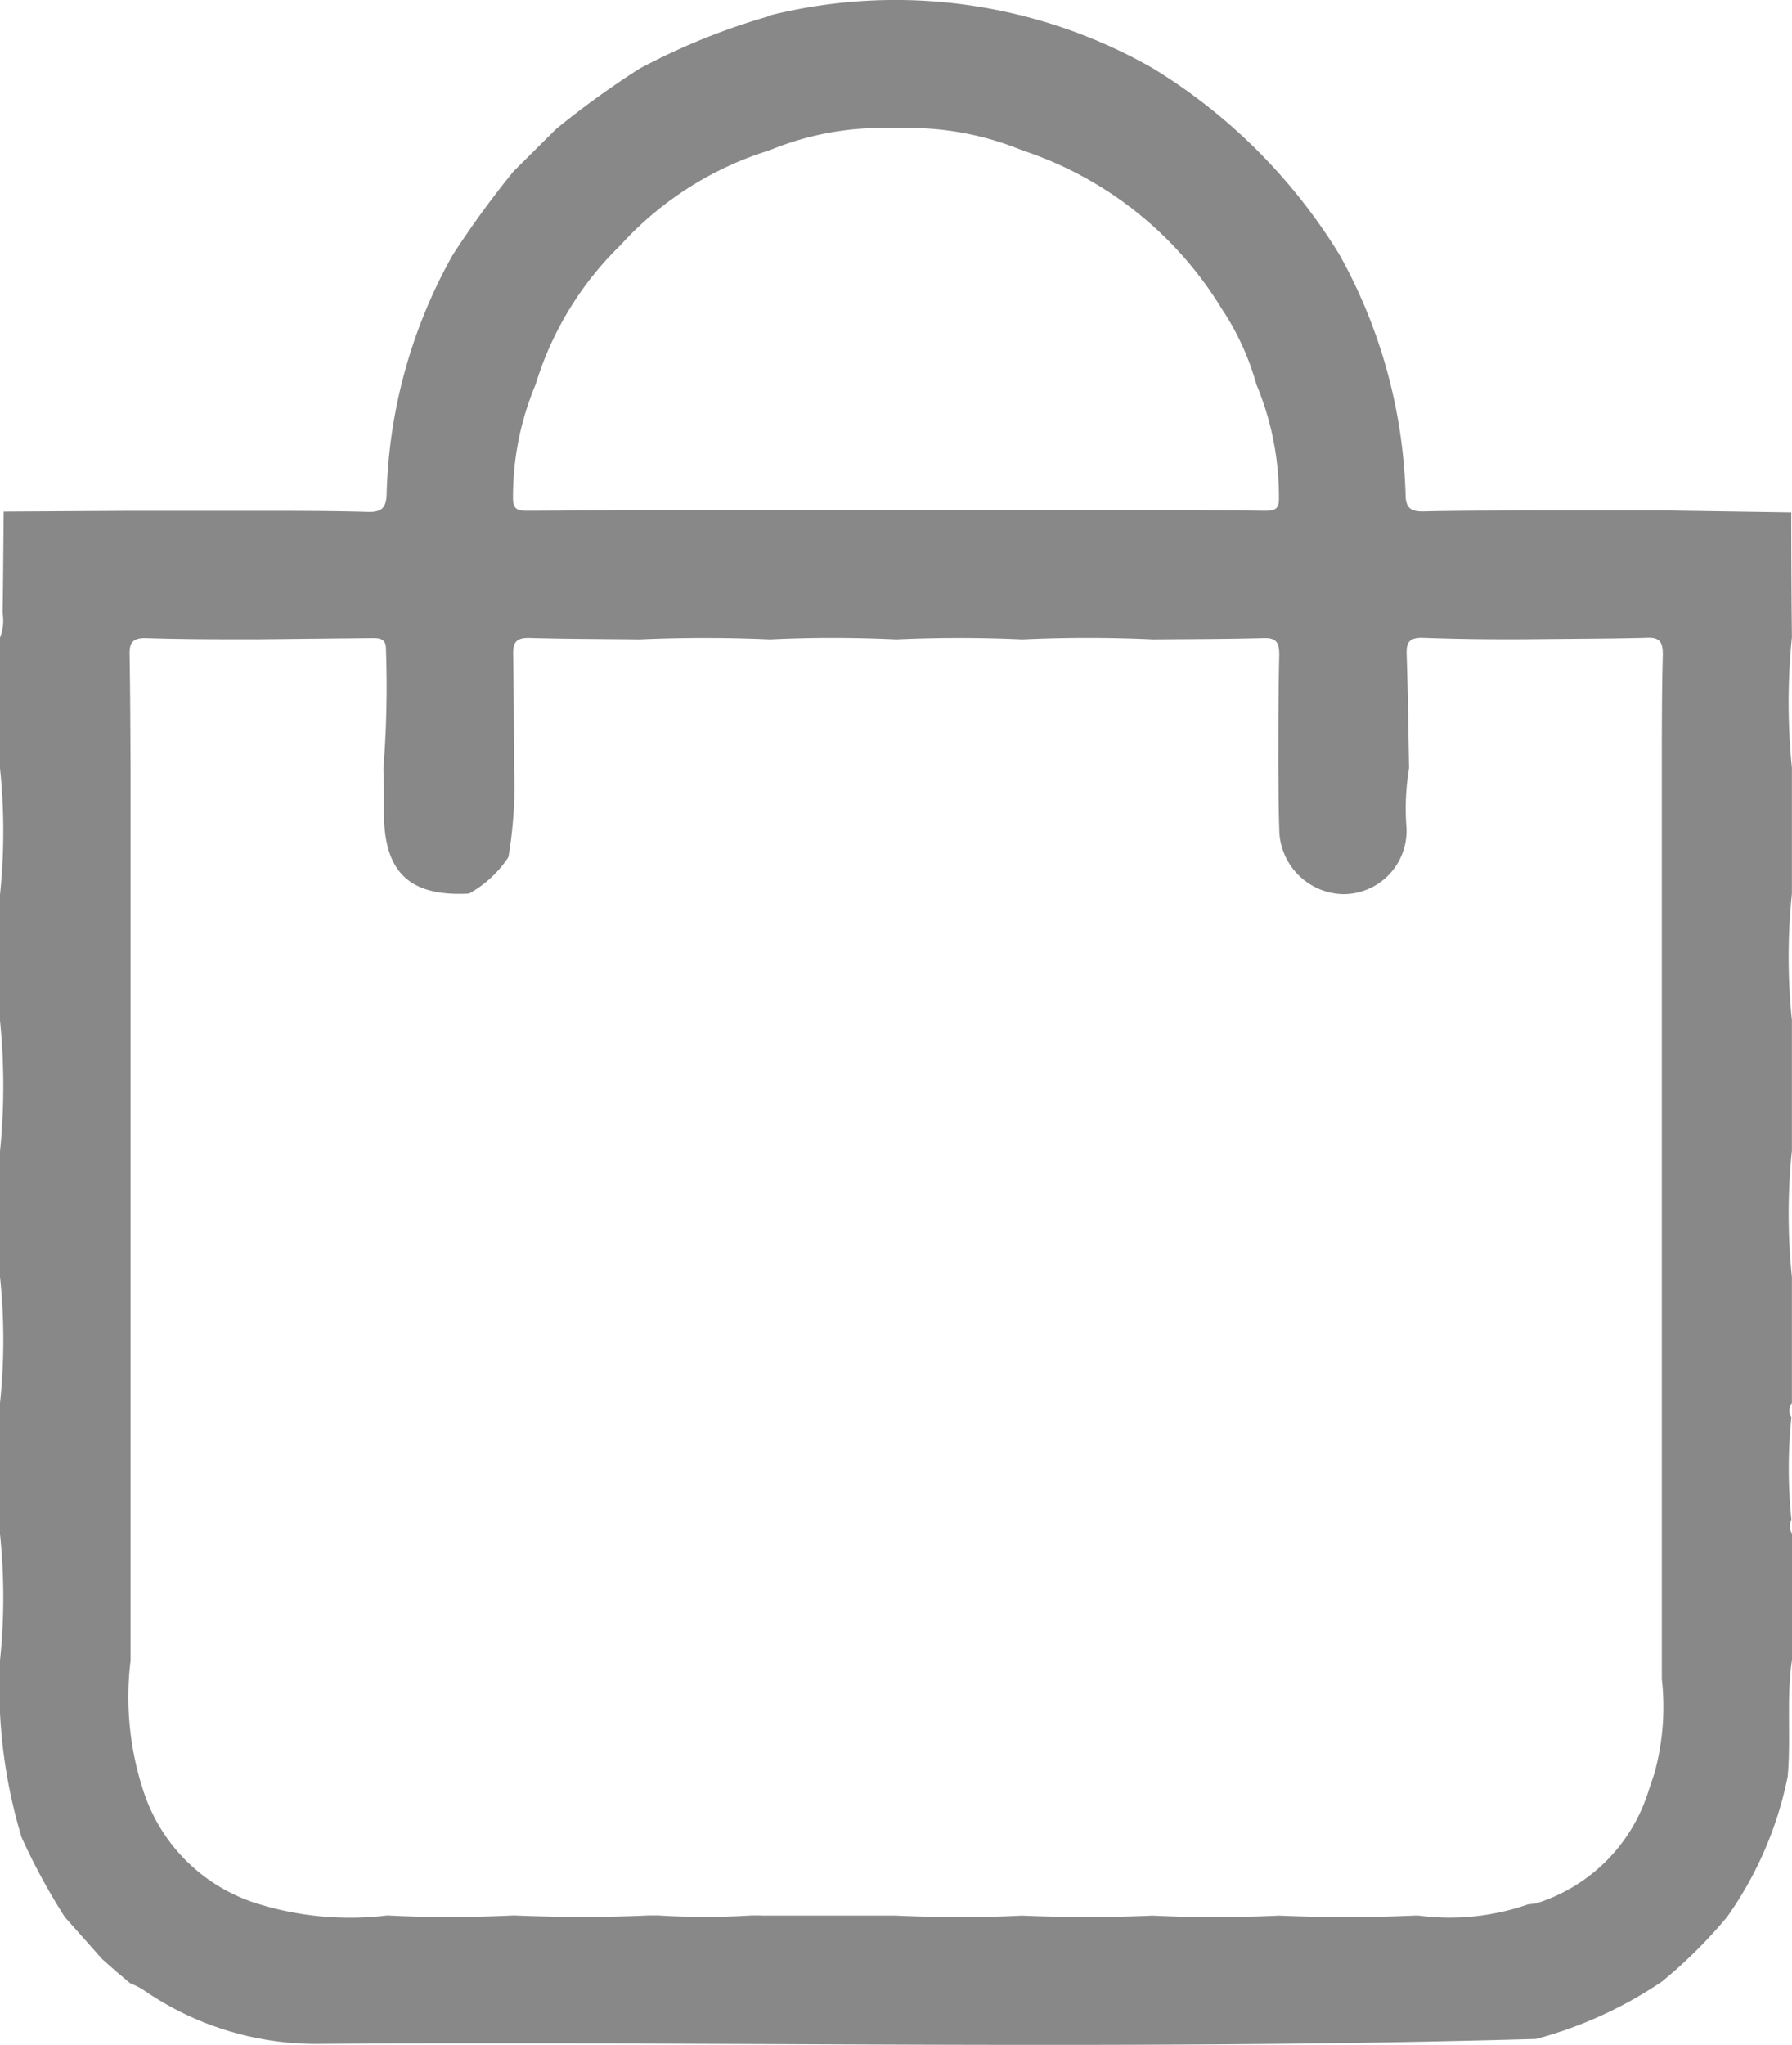
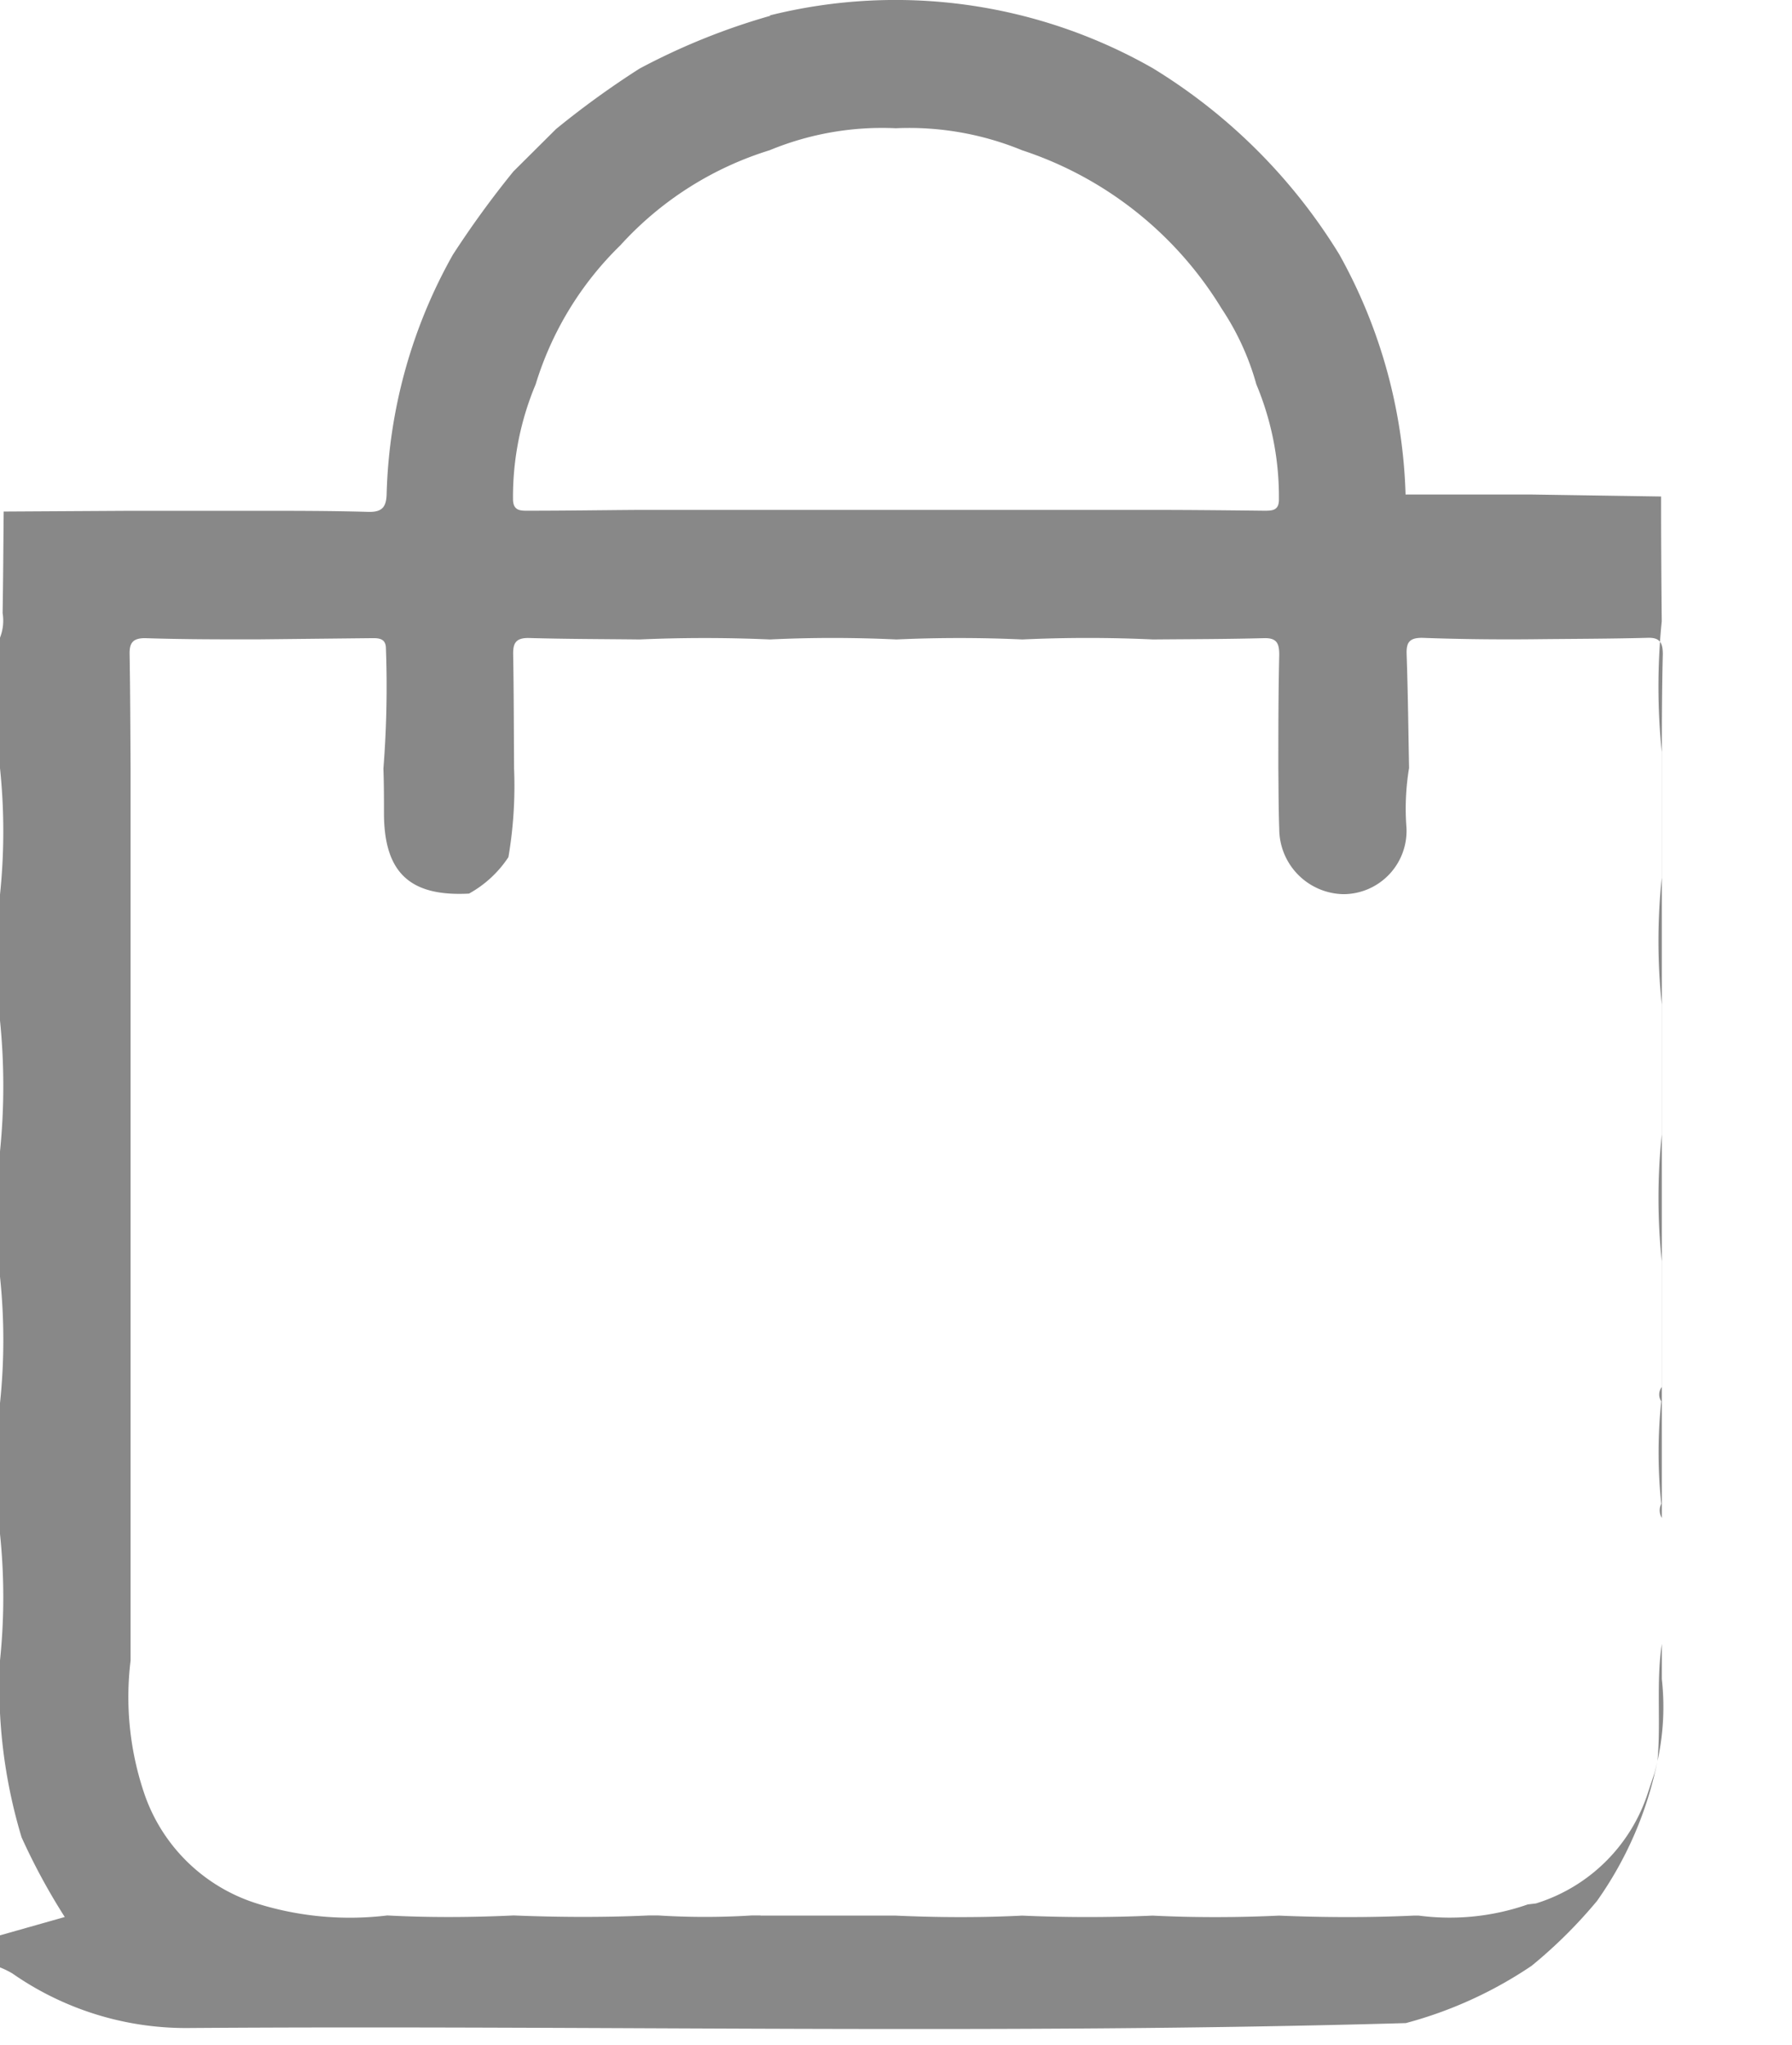
<svg xmlns="http://www.w3.org/2000/svg" width="21.916" height="25" viewBox="0 0 21.916 25">
-   <path id="Path_19" data-name="Path 19" d="M9.416,930.251a6.353,6.353,0,0,1,4.681.645,6.878,6.878,0,0,1,2.282,2.277,6.4,6.4,0,0,1,.811,2.936c0,.165.067.21.223.206.456-.011.913-.009,1.369-.012h1.544l1.581.024q0,.763.008,1.525a7.953,7.953,0,0,0,0,1.6q0,.768,0,1.536a7.461,7.461,0,0,0,0,1.548l0,1.593a7.514,7.514,0,0,0,0,1.548q0,.769,0,1.538a.149.149,0,0,0-.006.174,6.03,6.03,0,0,0,0,1.254.177.177,0,0,0,.007.172q0,.77,0,1.54c-.071.474-.01.953-.053,1.429a4.5,4.5,0,0,1-.74,1.714,5.872,5.872,0,0,1-.8.793,5.094,5.094,0,0,1-1.538.7c-4.956.142-9.913.025-14.87.06a3.71,3.71,0,0,1-2.173-.668,1.1,1.1,0,0,0-.15-.073l-.163-.137-.179-.158L.792,953.5a7.782,7.782,0,0,1-.528-.974A6.368,6.368,0,0,1,0,950.364a7.477,7.477,0,0,0,0-1.547q0-.8,0-1.6a7.371,7.371,0,0,0,0-1.545V944.14a7.958,7.958,0,0,0,0-1.6V941a7.449,7.449,0,0,0,0-1.546l0-1.595a.57.57,0,0,0,.032-.3c.007-.414.009-.828.013-1.242l1.545-.009H3.132c.457,0,.914,0,1.37.013.183.006.225-.07.227-.234a6.3,6.3,0,0,1,.809-2.909,11.768,11.768,0,0,1,.741-1.019l.522-.519a10.873,10.873,0,0,1,1.02-.738,8.114,8.114,0,0,1,1.6-.646M9.3,953.483h1.655c.515.023,1.031.026,1.546,0q.8.035,1.595,0c.515.025,1.031.024,1.546,0,.548.023,1.1.025,1.644,0h.067a2.894,2.894,0,0,0,1.332-.137l.1-.012a2.088,2.088,0,0,0,1.375-1.372l.074-.221a3.059,3.059,0,0,0,.09-1.15q0-.114,0-.229,0-.771,0-1.541v-1.6q0-.771,0-1.541t0-1.543v-1.6q0-.771,0-1.543t0-1.541c0-.464,0-.928.012-1.392,0-.141-.036-.207-.191-.2-.454.012-.909.012-1.363.017s-.928,0-1.391-.017c-.155,0-.193.057-.188.2.016.463.021.927.03,1.391a3.014,3.014,0,0,0-.032.731.774.774,0,0,1-.768.812.8.8,0,0,1-.788-.8c-.009-.246-.008-.491-.011-.737,0-.462,0-.925.011-1.387,0-.135-.024-.21-.184-.206-.453.012-.906.012-1.358.016q-.8-.037-1.6,0-.77-.035-1.54,0c-.515-.024-1.031-.025-1.546,0q-.8-.035-1.595,0c-.454-.005-.907-.005-1.361-.018-.159,0-.188.07-.185.206.008.463.008.927.011,1.39a5.187,5.187,0,0,1-.069,1.083,1.37,1.37,0,0,1-.482.446c-.719.038-1.033-.253-1.04-.963,0-.188,0-.377-.007-.565a12.757,12.757,0,0,0,.031-1.466c0-.123-.08-.13-.171-.129l-1.415.015c-.454,0-.907,0-1.361-.015-.156,0-.191.066-.188.2.008.463.009.926.012,1.389v6.225q0,.771,0,1.543v1.6q0,.771,0,1.543a3.674,3.674,0,0,0,.159,1.6,2.128,2.128,0,0,0,1.38,1.368,3.8,3.8,0,0,0,1.6.148c.515.027,1.031.024,1.546,0,.551.022,1.1.025,1.652,0l.117,0a9.183,9.183,0,0,0,1.142,0H9.3m1.657-21.85a3.6,3.6,0,0,0-1.545.269,4.1,4.1,0,0,0-1.825,1.162,4.006,4.006,0,0,0-1.036,1.7,3.546,3.546,0,0,0-.277,1.4c0,.141.08.146.183.145.453,0,.906-.007,1.36-.01H14.1c.453,0,.906.005,1.359.01.1,0,.186,0,.182-.145a3.557,3.557,0,0,0-.276-1.4,3.214,3.214,0,0,0-.424-.925A4.506,4.506,0,0,0,12.5,931.9a3.637,3.637,0,0,0-1.546-.269" transform="translate(0 -930.063)" fill="#888" />
+   <path id="Path_19" data-name="Path 19" d="M9.416,930.251a6.353,6.353,0,0,1,4.681.645,6.878,6.878,0,0,1,2.282,2.277,6.4,6.4,0,0,1,.811,2.936h1.544l1.581.024q0,.763.008,1.525a7.953,7.953,0,0,0,0,1.6q0,.768,0,1.536a7.461,7.461,0,0,0,0,1.548l0,1.593a7.514,7.514,0,0,0,0,1.548q0,.769,0,1.538a.149.149,0,0,0-.006.174,6.03,6.03,0,0,0,0,1.254.177.177,0,0,0,.007.172q0,.77,0,1.54c-.071.474-.01.953-.053,1.429a4.5,4.5,0,0,1-.74,1.714,5.872,5.872,0,0,1-.8.793,5.094,5.094,0,0,1-1.538.7c-4.956.142-9.913.025-14.87.06a3.71,3.71,0,0,1-2.173-.668,1.1,1.1,0,0,0-.15-.073l-.163-.137-.179-.158L.792,953.5a7.782,7.782,0,0,1-.528-.974A6.368,6.368,0,0,1,0,950.364a7.477,7.477,0,0,0,0-1.547q0-.8,0-1.6a7.371,7.371,0,0,0,0-1.545V944.14a7.958,7.958,0,0,0,0-1.6V941a7.449,7.449,0,0,0,0-1.546l0-1.595a.57.57,0,0,0,.032-.3c.007-.414.009-.828.013-1.242l1.545-.009H3.132c.457,0,.914,0,1.37.013.183.006.225-.07.227-.234a6.3,6.3,0,0,1,.809-2.909,11.768,11.768,0,0,1,.741-1.019l.522-.519a10.873,10.873,0,0,1,1.02-.738,8.114,8.114,0,0,1,1.6-.646M9.3,953.483h1.655c.515.023,1.031.026,1.546,0q.8.035,1.595,0c.515.025,1.031.024,1.546,0,.548.023,1.1.025,1.644,0h.067a2.894,2.894,0,0,0,1.332-.137l.1-.012a2.088,2.088,0,0,0,1.375-1.372l.074-.221a3.059,3.059,0,0,0,.09-1.15q0-.114,0-.229,0-.771,0-1.541v-1.6q0-.771,0-1.541t0-1.543v-1.6q0-.771,0-1.543t0-1.541c0-.464,0-.928.012-1.392,0-.141-.036-.207-.191-.2-.454.012-.909.012-1.363.017s-.928,0-1.391-.017c-.155,0-.193.057-.188.2.016.463.021.927.03,1.391a3.014,3.014,0,0,0-.032.731.774.774,0,0,1-.768.812.8.8,0,0,1-.788-.8c-.009-.246-.008-.491-.011-.737,0-.462,0-.925.011-1.387,0-.135-.024-.21-.184-.206-.453.012-.906.012-1.358.016q-.8-.037-1.6,0-.77-.035-1.54,0c-.515-.024-1.031-.025-1.546,0q-.8-.035-1.595,0c-.454-.005-.907-.005-1.361-.018-.159,0-.188.07-.185.206.008.463.008.927.011,1.39a5.187,5.187,0,0,1-.069,1.083,1.37,1.37,0,0,1-.482.446c-.719.038-1.033-.253-1.04-.963,0-.188,0-.377-.007-.565a12.757,12.757,0,0,0,.031-1.466c0-.123-.08-.13-.171-.129l-1.415.015c-.454,0-.907,0-1.361-.015-.156,0-.191.066-.188.2.008.463.009.926.012,1.389v6.225q0,.771,0,1.543v1.6q0,.771,0,1.543a3.674,3.674,0,0,0,.159,1.6,2.128,2.128,0,0,0,1.38,1.368,3.8,3.8,0,0,0,1.6.148c.515.027,1.031.024,1.546,0,.551.022,1.1.025,1.652,0l.117,0a9.183,9.183,0,0,0,1.142,0H9.3m1.657-21.85a3.6,3.6,0,0,0-1.545.269,4.1,4.1,0,0,0-1.825,1.162,4.006,4.006,0,0,0-1.036,1.7,3.546,3.546,0,0,0-.277,1.4c0,.141.08.146.183.145.453,0,.906-.007,1.36-.01H14.1c.453,0,.906.005,1.359.01.1,0,.186,0,.182-.145a3.557,3.557,0,0,0-.276-1.4,3.214,3.214,0,0,0-.424-.925A4.506,4.506,0,0,0,12.5,931.9a3.637,3.637,0,0,0-1.546-.269" transform="translate(0 -930.063)" fill="#888" />
</svg>